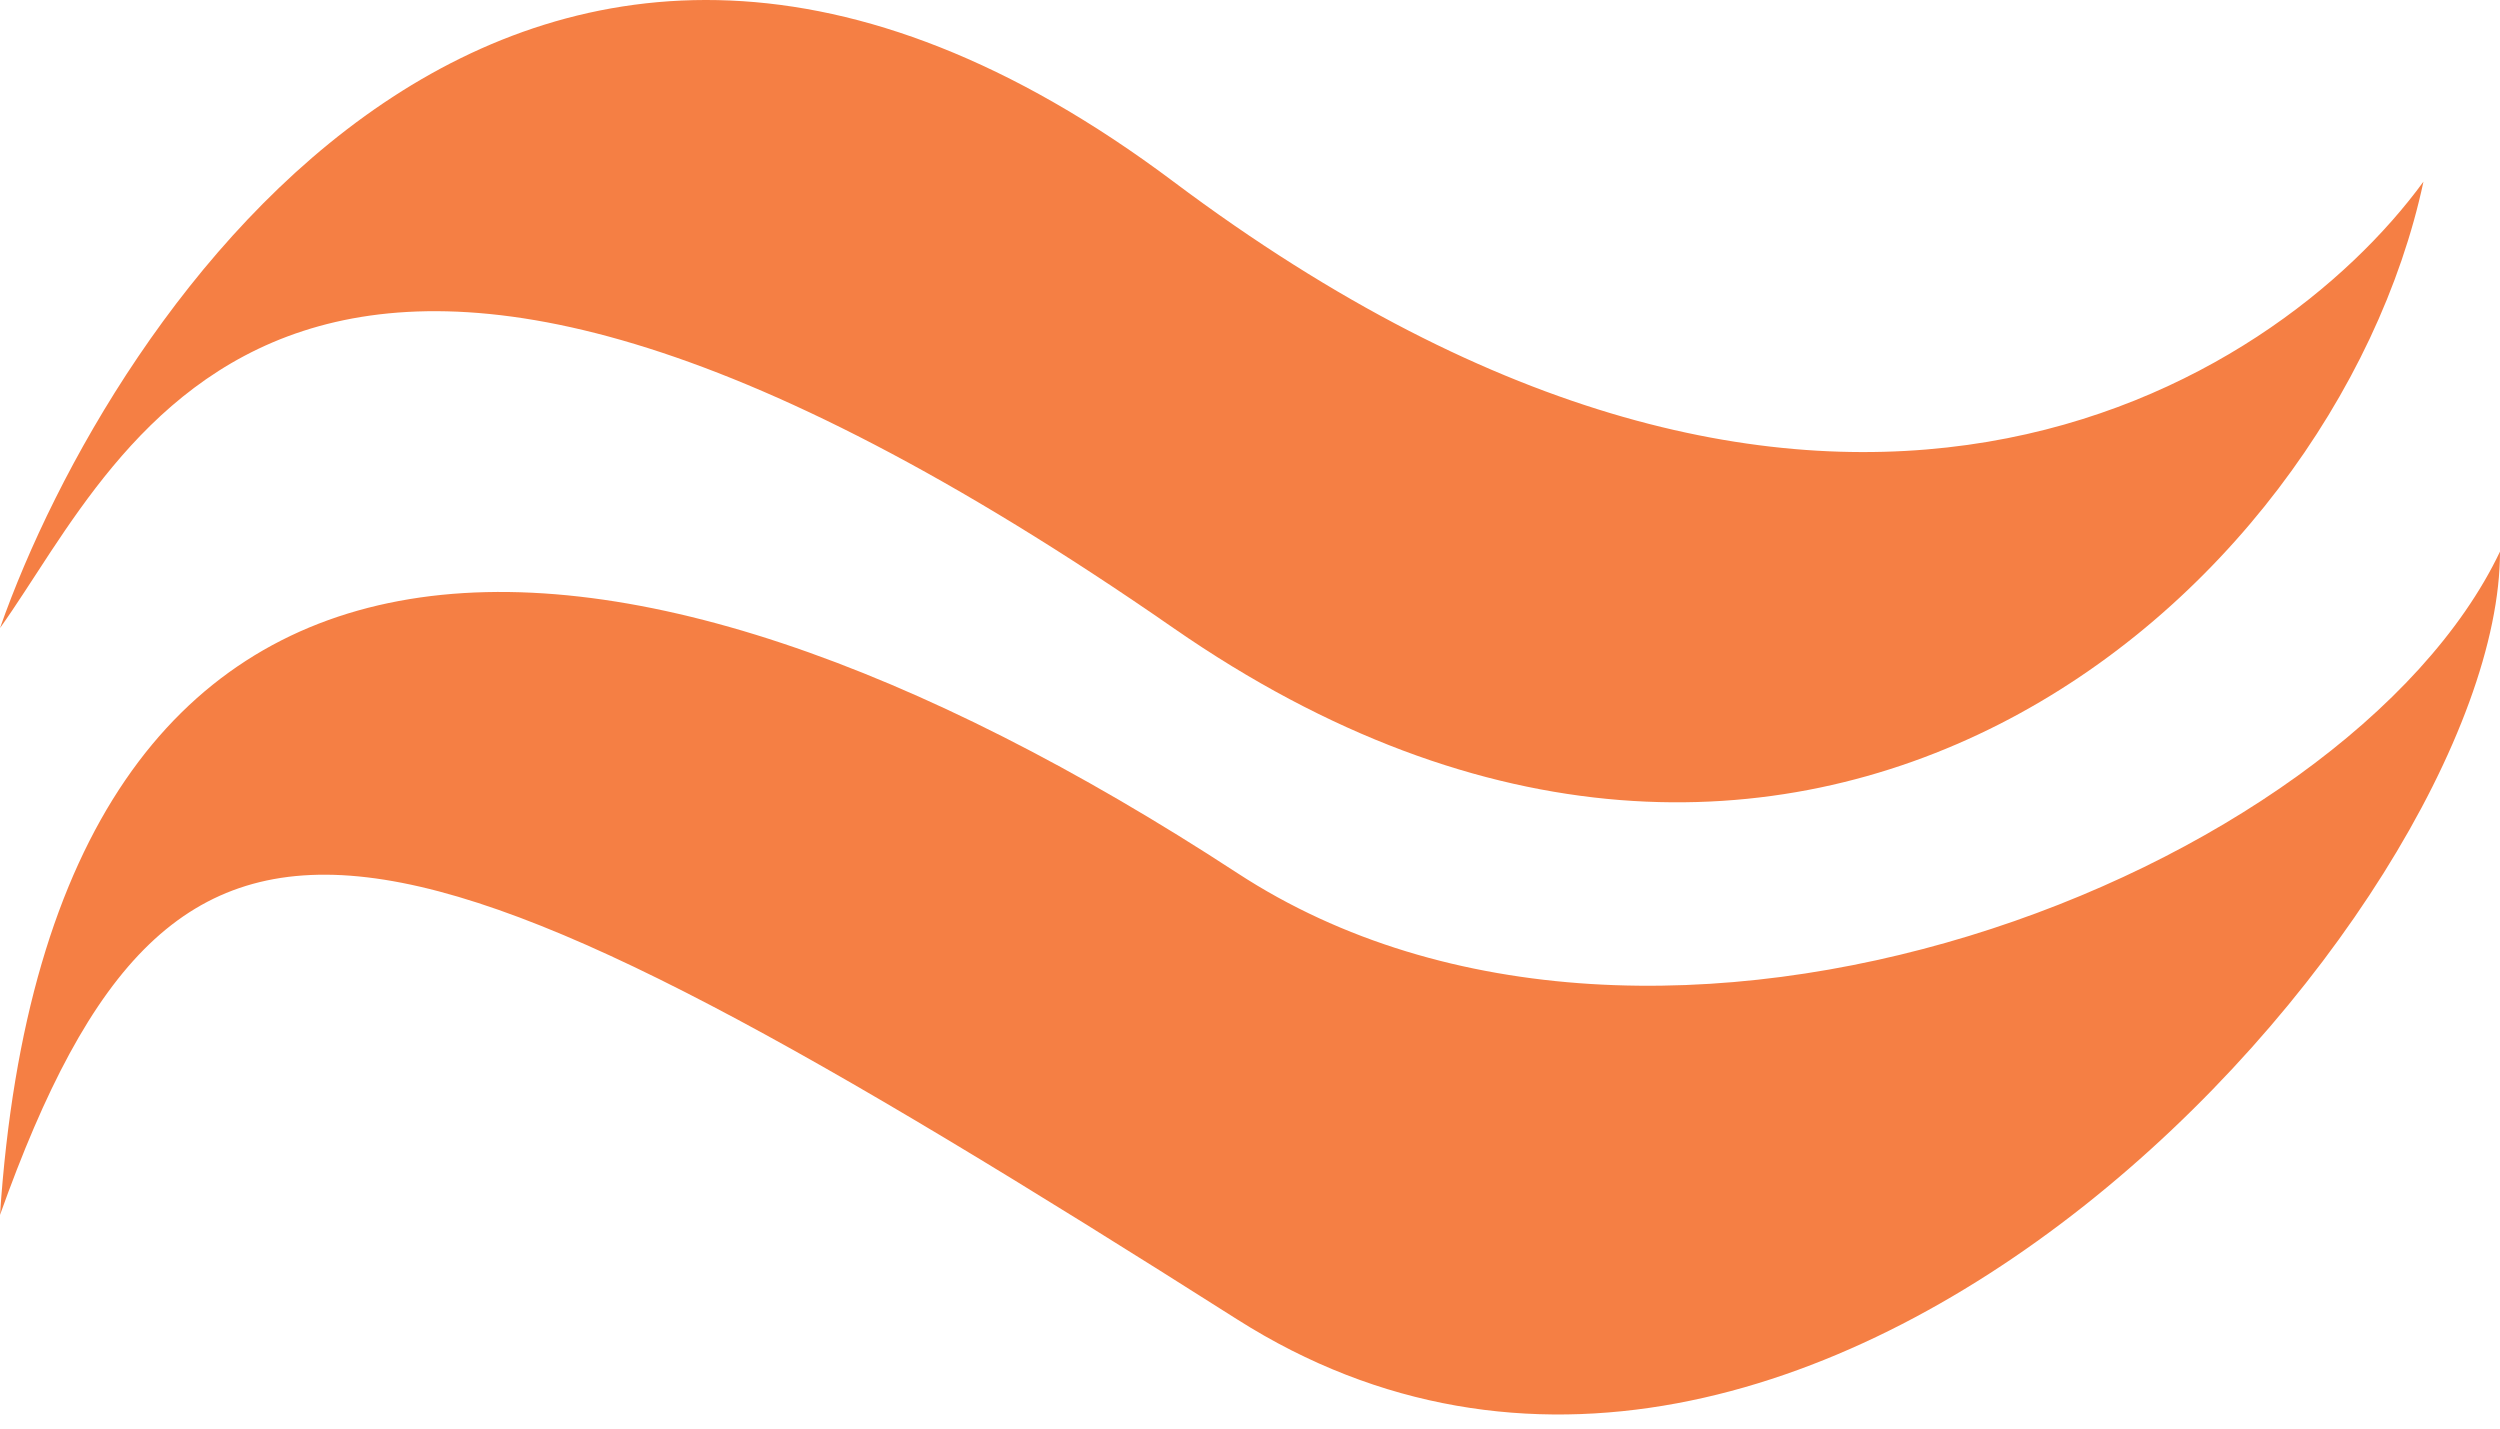
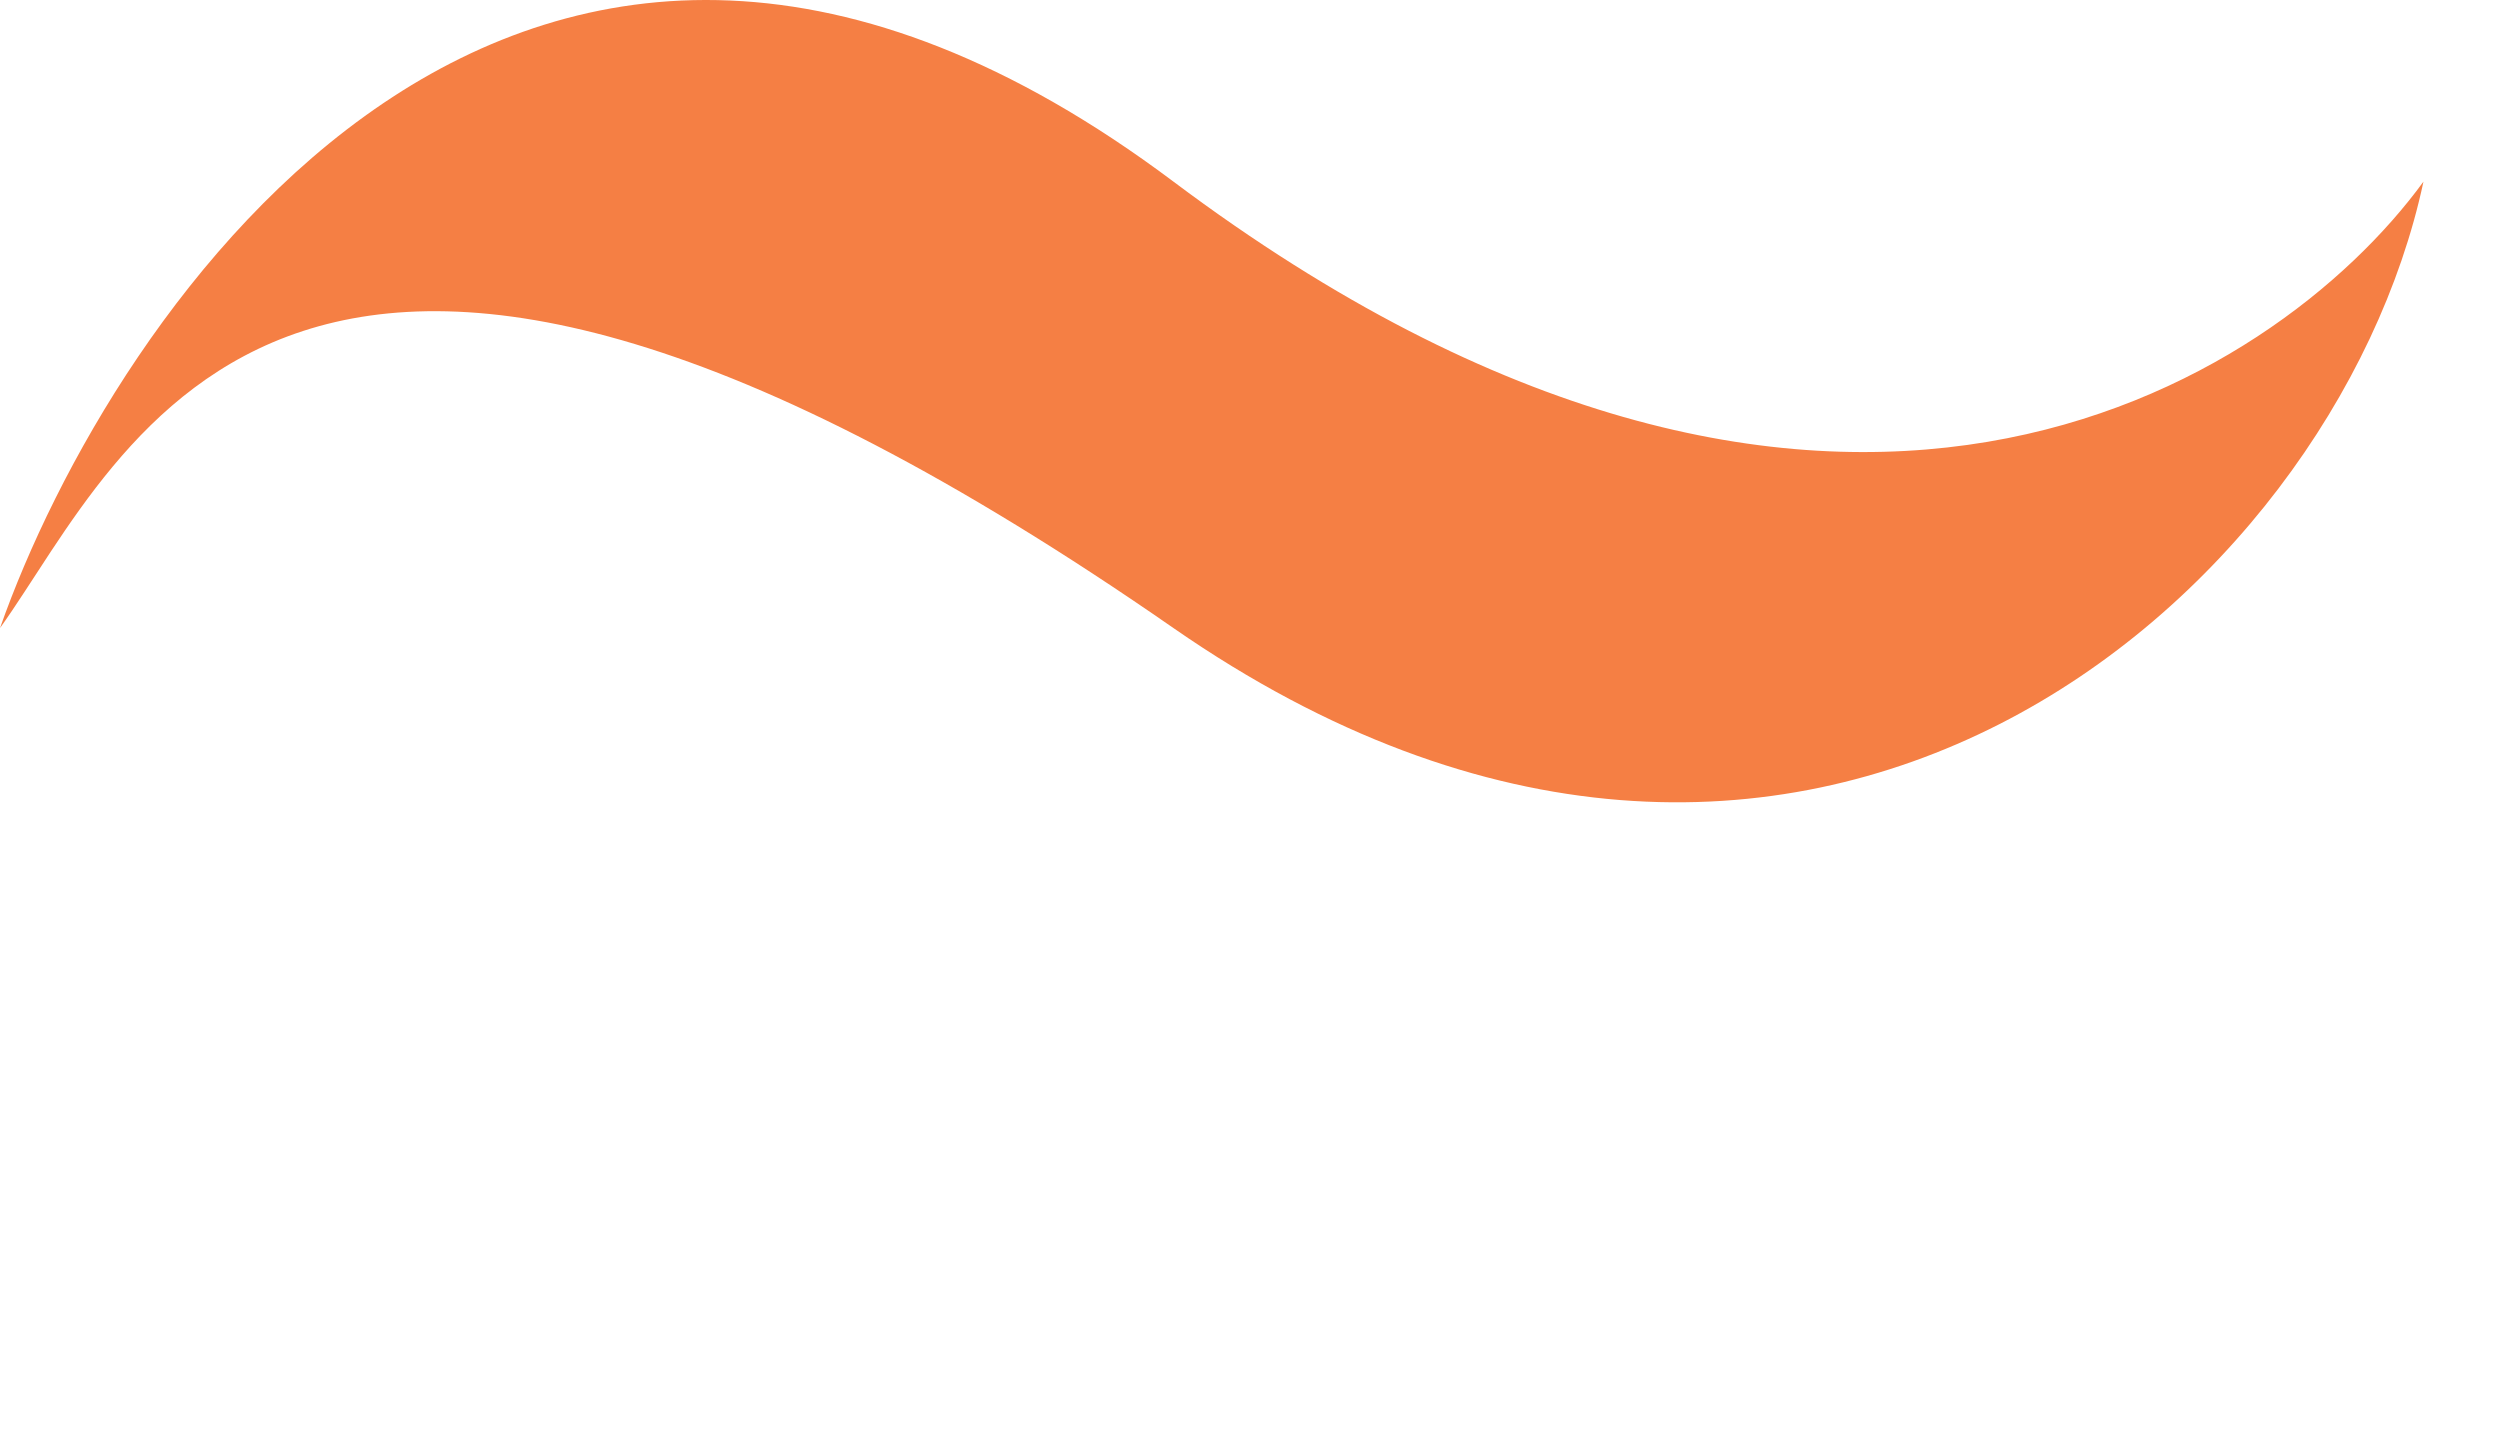
<svg xmlns="http://www.w3.org/2000/svg" width="98" height="56" viewBox="0 0 98 56" fill="none">
  <path d="M46 7.12C20.4 -12.08 4.333 12.288 0 24.621C5 17.621 11.338 0.567 46 24.62C70.5 41.621 91.5 23.5 95 7.12C89.167 15.12 71.6 26.32 46 7.12Z" fill="#F57F44" />
-   <path d="M48.5 51.722C71 66 98 35.62 98 21.622C92 34.222 65 45 48.5 34.222C23.533 17.914 2 17.626 0 47.626C7 28.001 15.203 30.593 48.5 51.722Z" fill="#F57F44" />
</svg>